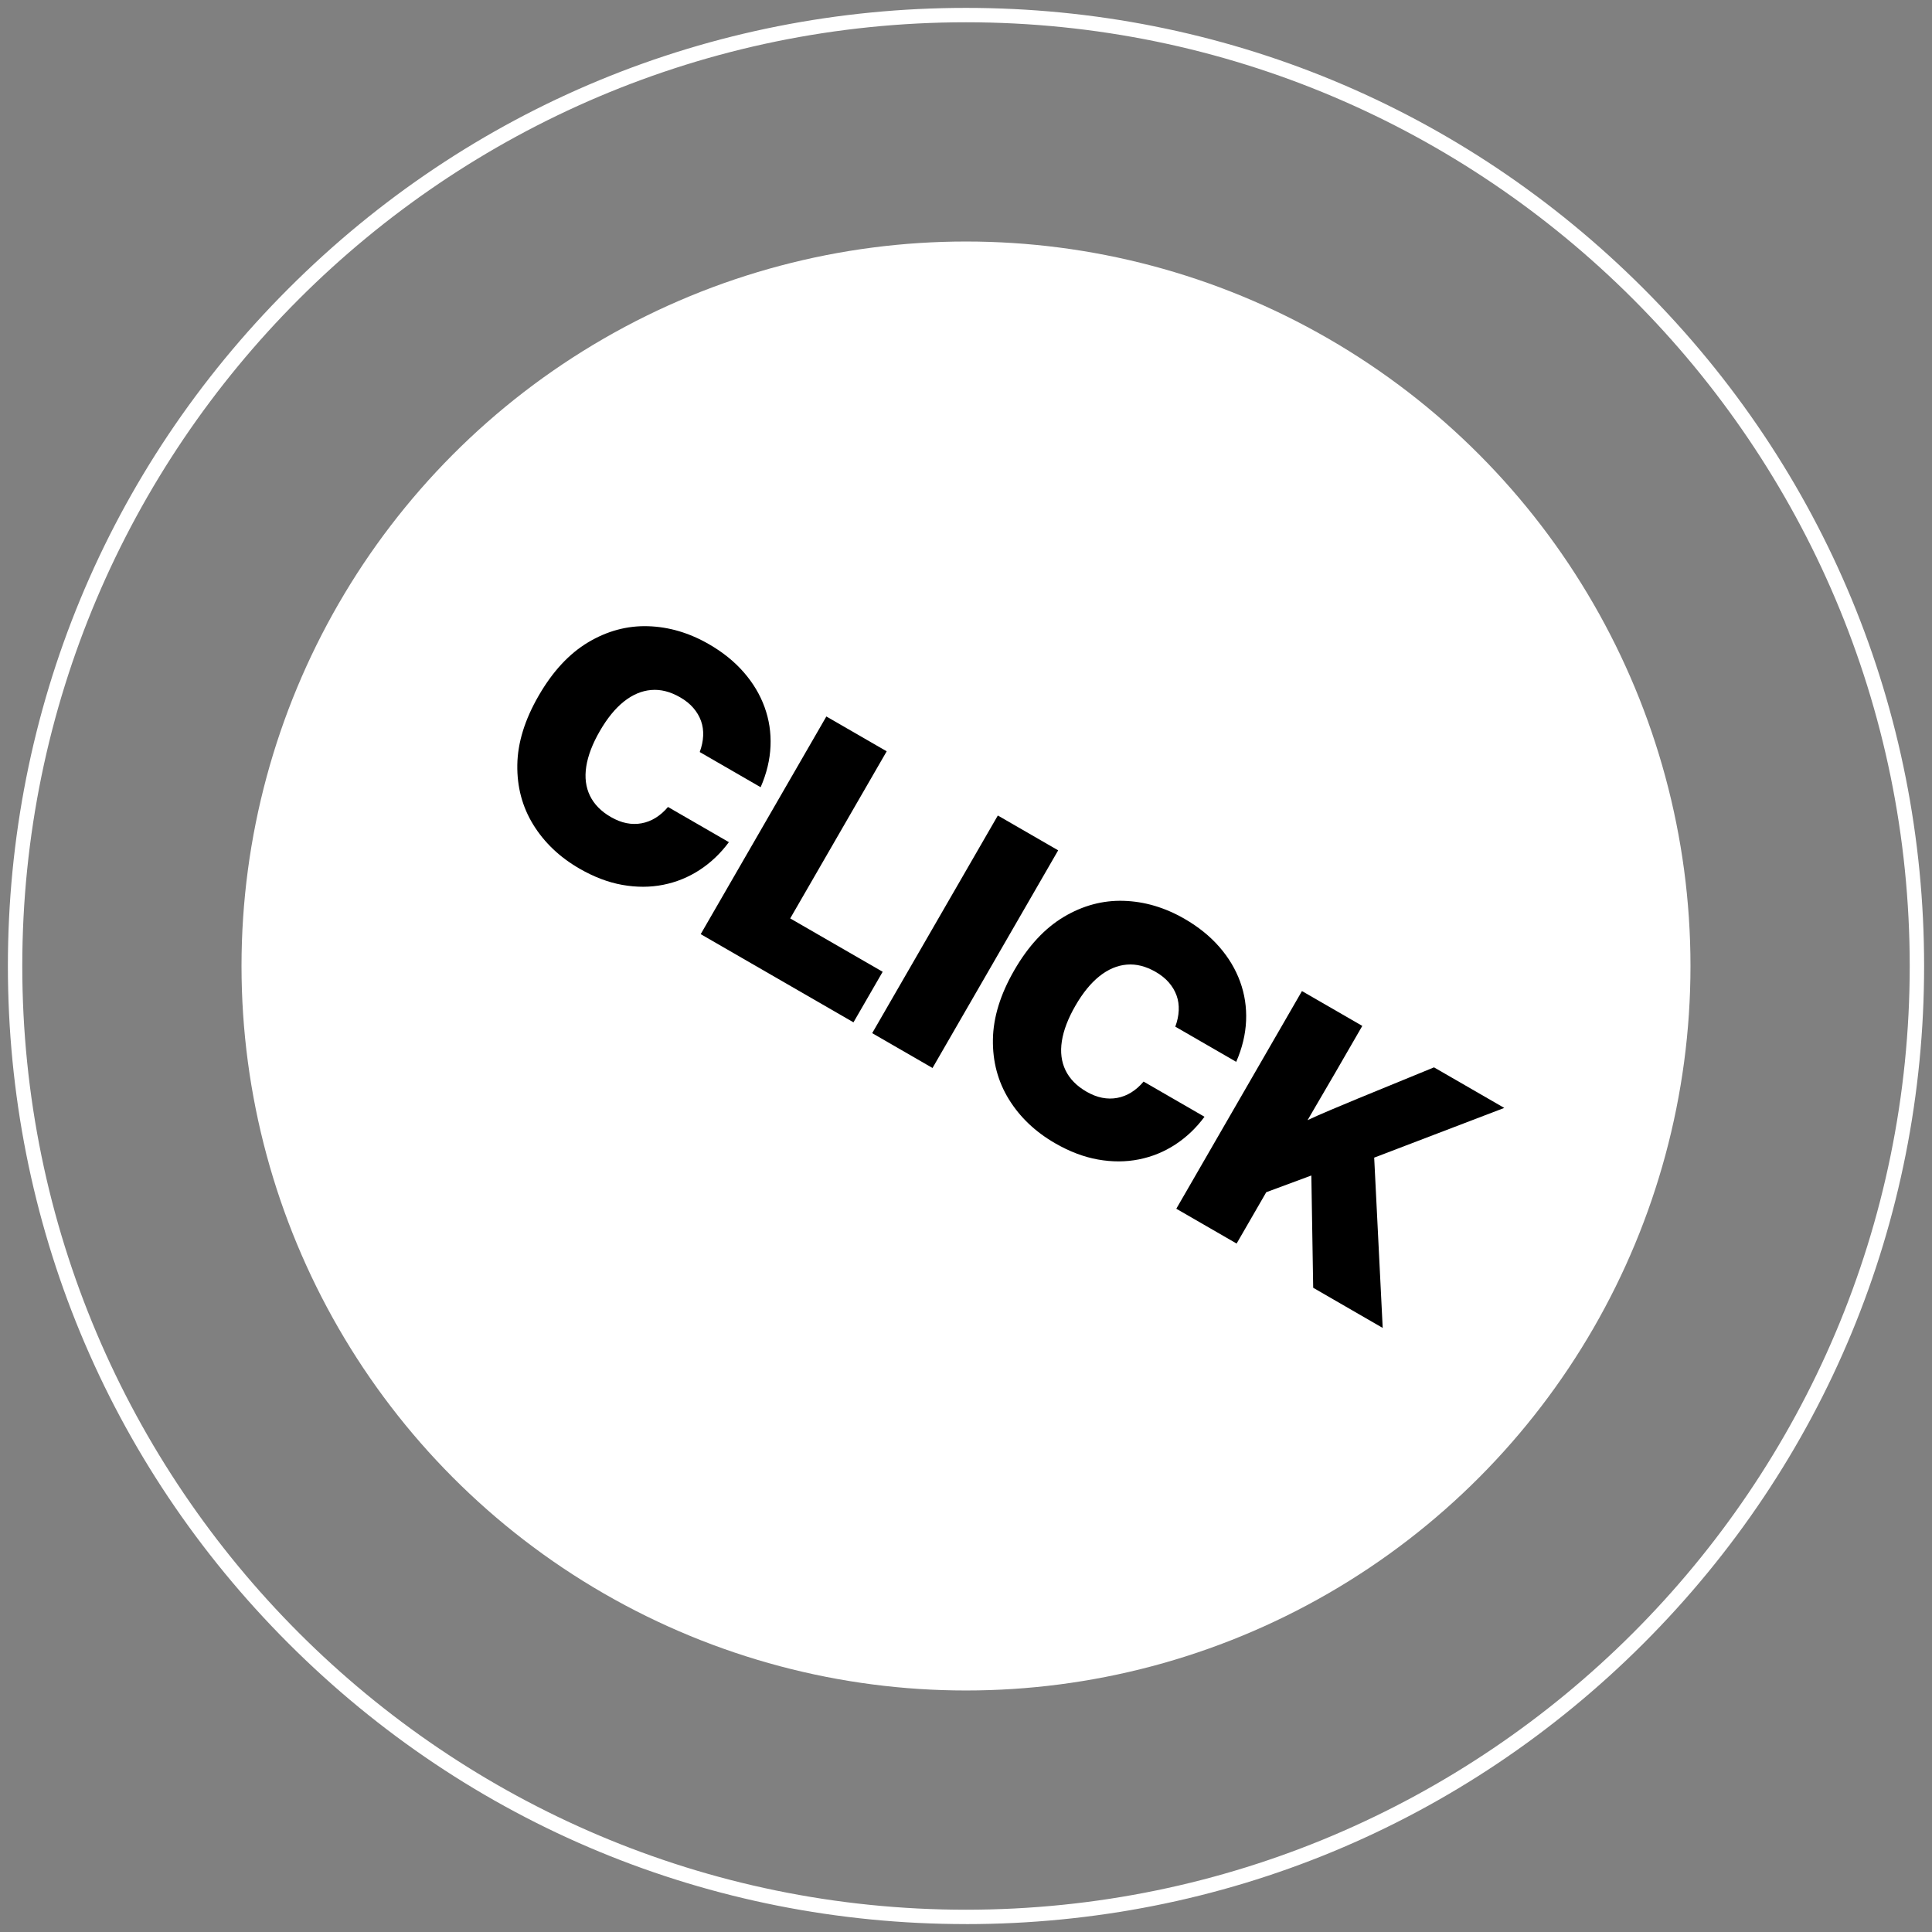
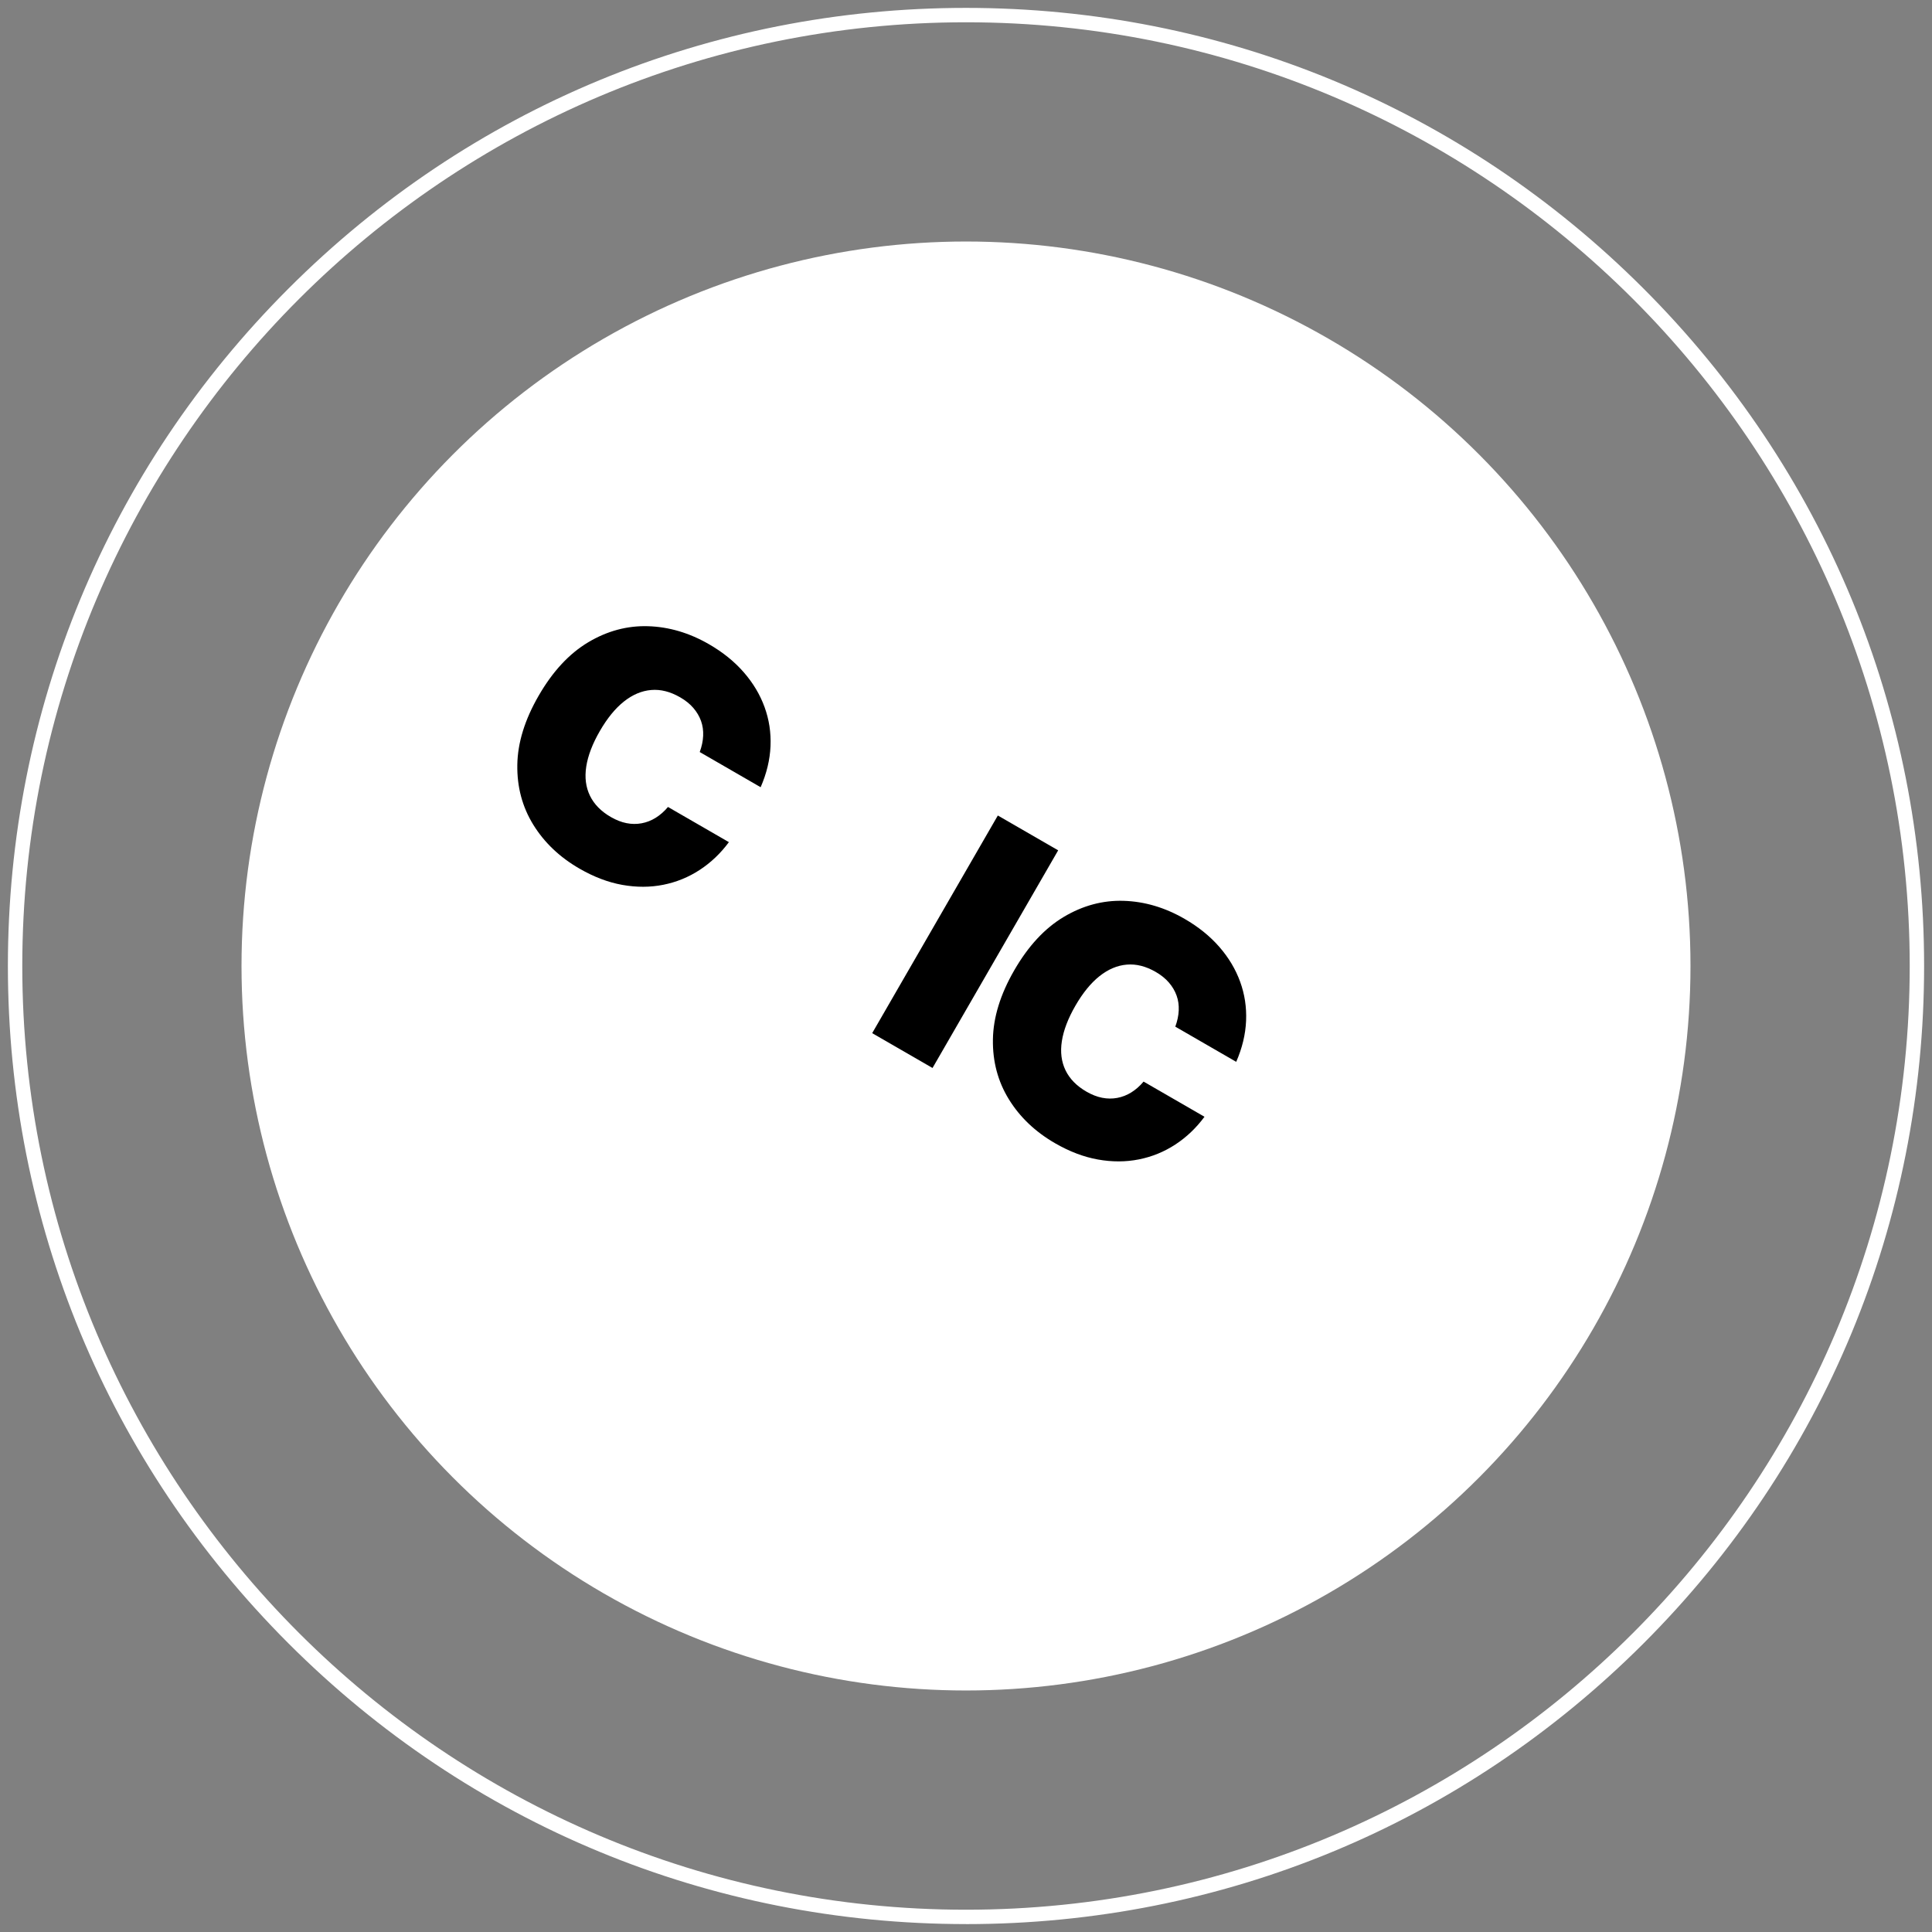
<svg xmlns="http://www.w3.org/2000/svg" id="Ebene_2" data-name="Ebene 2" viewBox="0 0 671.16 671.16">
  <rect x="0" y="0" width="671.16" height="671.16" fill="#808080" stroke="none" />
  <defs>
    <style> .cls-1 { fill: #fff; } .cls-2 { fill: none; } .cls-3 { isolation: isolate; } </style>
  </defs>
  <g id="Ebene_1-2" data-name="Ebene 1">
    <g id="Ellipse_70" data-name="Ellipse 70">
      <circle class="cls-2" cx="335.58" cy="335.58" r="335.58" />
      <path class="cls-1" d="M335.58,668.41c-88.9,0-172.49-34.62-235.35-97.49C37.36,508.06,2.74,424.48,2.74,335.58S37.36,163.09,100.23,100.23C163.09,37.36,246.68,2.74,335.58,2.74s172.49,34.62,235.35,97.49,97.49,146.45,97.49,235.35-34.62,172.49-97.49,235.35-146.45,97.49-235.35,97.49ZM335.58,7.74C154.81,7.74,7.74,154.81,7.74,335.58s147.07,327.84,327.84,327.84,327.84-147.07,327.84-327.84S516.35,7.74,335.58,7.74Z" />
    </g>
    <g id="Ellipse_71" data-name="Ellipse 71">
      <circle class="cls-1" cx="335.58" cy="335.58" r="251.68" />
      <path class="cls-1" d="M335.58,586.71c-67.08,0-130.15-26.12-177.58-73.56-47.43-47.43-73.56-110.5-73.56-177.58s26.12-130.15,73.56-177.58,110.5-73.56,177.58-73.56,130.15,26.12,177.58,73.56,73.56,110.5,73.56,177.58-26.12,130.15-73.56,177.58c-47.43,47.43-110.5,73.56-177.58,73.56ZM335.58,85.44c-137.93,0-250.14,112.21-250.14,250.14s112.21,250.14,250.14,250.14,250.14-112.21,250.14-250.14-112.21-250.14-250.14-250.14Z" />
    </g>
    <g id="Click" class="cls-3">
      <g class="cls-3">
        <path d="M201.29,301.74c-6.87-3.96-12.21-9.05-16.03-15.24-3.82-6.2-5.67-13.13-5.55-20.8.12-7.67,2.59-15.68,7.42-24.03,4.86-8.42,10.6-14.61,17.21-18.55,6.61-3.94,13.54-5.8,20.81-5.58,7.27.23,14.32,2.31,21.15,6.26,4.8,2.77,8.83,6.02,12.07,9.74,3.24,3.72,5.65,7.75,7.23,12.09,1.58,4.34,2.27,8.86,2.07,13.58-.2,4.71-1.34,9.47-3.43,14.26l-21.16-12.22c.71-1.93,1.11-3.81,1.19-5.64.08-1.82-.16-3.55-.74-5.16-.58-1.62-1.47-3.12-2.67-4.52-1.2-1.39-2.73-2.63-4.6-3.7-3.42-1.97-6.77-2.82-10.07-2.53-3.3.28-6.45,1.62-9.46,4.01-3,2.39-5.79,5.8-8.35,10.24-2.56,4.43-4.13,8.54-4.72,12.33-.59,3.79-.16,7.17,1.28,10.14,1.44,2.97,3.87,5.45,7.29,7.42,1.83,1.05,3.63,1.76,5.41,2.11,1.78.35,3.53.37,5.25.05,1.72-.32,3.35-.95,4.89-1.91,1.54-.96,2.97-2.21,4.27-3.76l21.16,12.22c-2.88,3.89-6.25,7.1-10.13,9.64-3.88,2.54-8.1,4.26-12.66,5.17-4.56.91-9.3.92-14.23.04-4.93-.88-9.89-2.77-14.9-5.66Z" />
-         <path d="M243.42,324.51l43.65-75.61,20.96,12.1-33.52,58.05,32.12,18.54-10.14,17.56-53.08-30.64Z" />
        <path d="M367.6,295.4l-43.65,75.61-20.96-12.1,43.65-75.61,20.96,12.1Z" />
        <path d="M366.51,397.14c-6.87-3.96-12.21-9.05-16.03-15.24-3.82-6.2-5.67-13.13-5.55-20.8.12-7.67,2.59-15.68,7.41-24.03,4.86-8.42,10.6-14.61,17.21-18.55,6.61-3.94,13.54-5.8,20.81-5.58,7.27.23,14.32,2.31,21.15,6.26,4.8,2.77,8.83,6.02,12.07,9.74,3.24,3.72,5.65,7.75,7.23,12.09,1.58,4.34,2.27,8.86,2.07,13.58-.2,4.71-1.34,9.47-3.43,14.26l-21.16-12.22c.71-1.93,1.11-3.81,1.19-5.64.08-1.82-.16-3.55-.74-5.16-.58-1.62-1.47-3.12-2.67-4.52-1.2-1.39-2.73-2.63-4.59-3.7-3.42-1.97-6.77-2.82-10.07-2.53-3.3.28-6.45,1.62-9.46,4.01-3,2.39-5.79,5.8-8.35,10.24-2.56,4.43-4.13,8.54-4.72,12.33-.59,3.79-.16,7.17,1.28,10.14,1.44,2.97,3.87,5.45,7.29,7.42,1.83,1.05,3.63,1.76,5.41,2.11,1.78.35,3.53.37,5.25.05,1.72-.32,3.35-.95,4.89-1.91,1.54-.96,2.97-2.21,4.27-3.76l21.16,12.22c-2.88,3.89-6.25,7.1-10.13,9.64-3.88,2.54-8.1,4.26-12.66,5.17-4.56.91-9.31.92-14.23.04-4.93-.88-9.89-2.77-14.9-5.66Z" />
-         <path d="M408.64,419.9l43.65-75.61,20.96,12.1-9.38,16.24-12.67,21.71-5.67,10.06-15.94,27.6-20.96-12.1ZM430.78,417.53l13.71-23.75c3.03-1.5,6.01-2.93,8.93-4.28,2.92-1.36,5.91-2.68,8.95-3.96,3.04-1.29,6.23-2.62,9.55-3.99l26.24-10.76,24.41,14.09-54.08,20.67-1.81-1.32-35.9,13.31ZM456.19,447.36l-.67-40.91,21.66-8.33,3.16,63.19-24.15-13.95Z" />
      </g>
    </g>
  </g>
</svg>